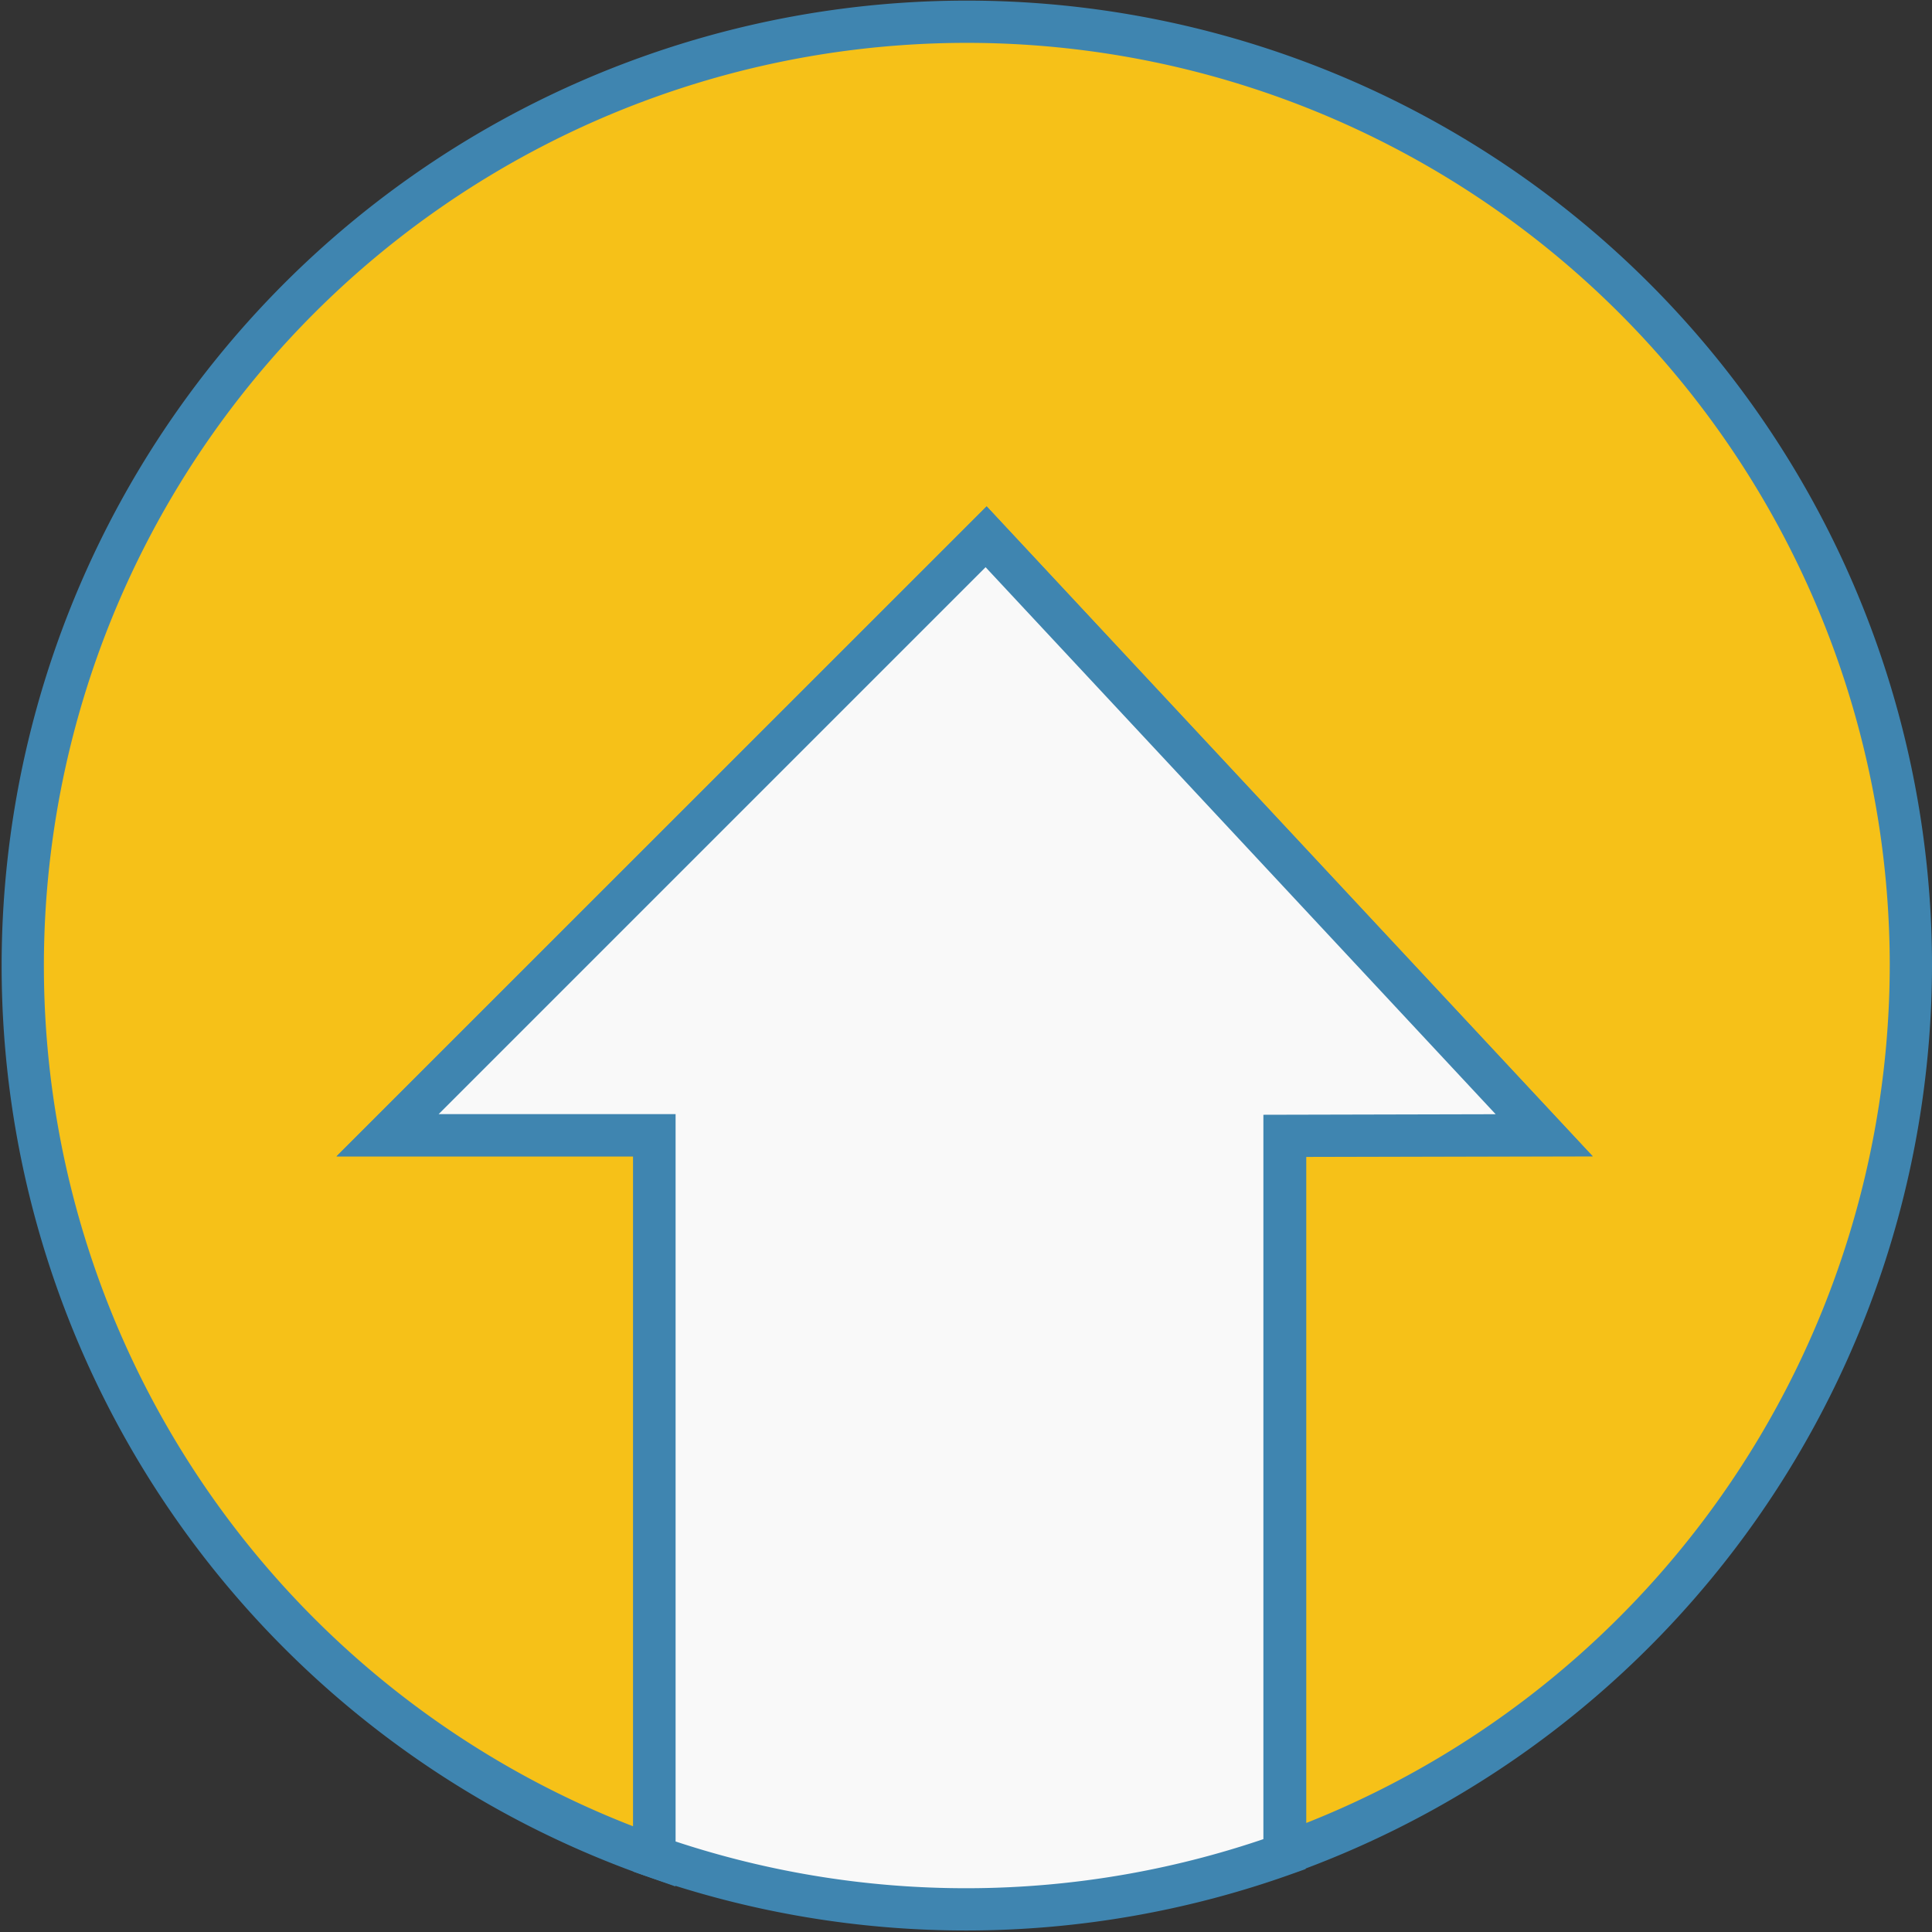
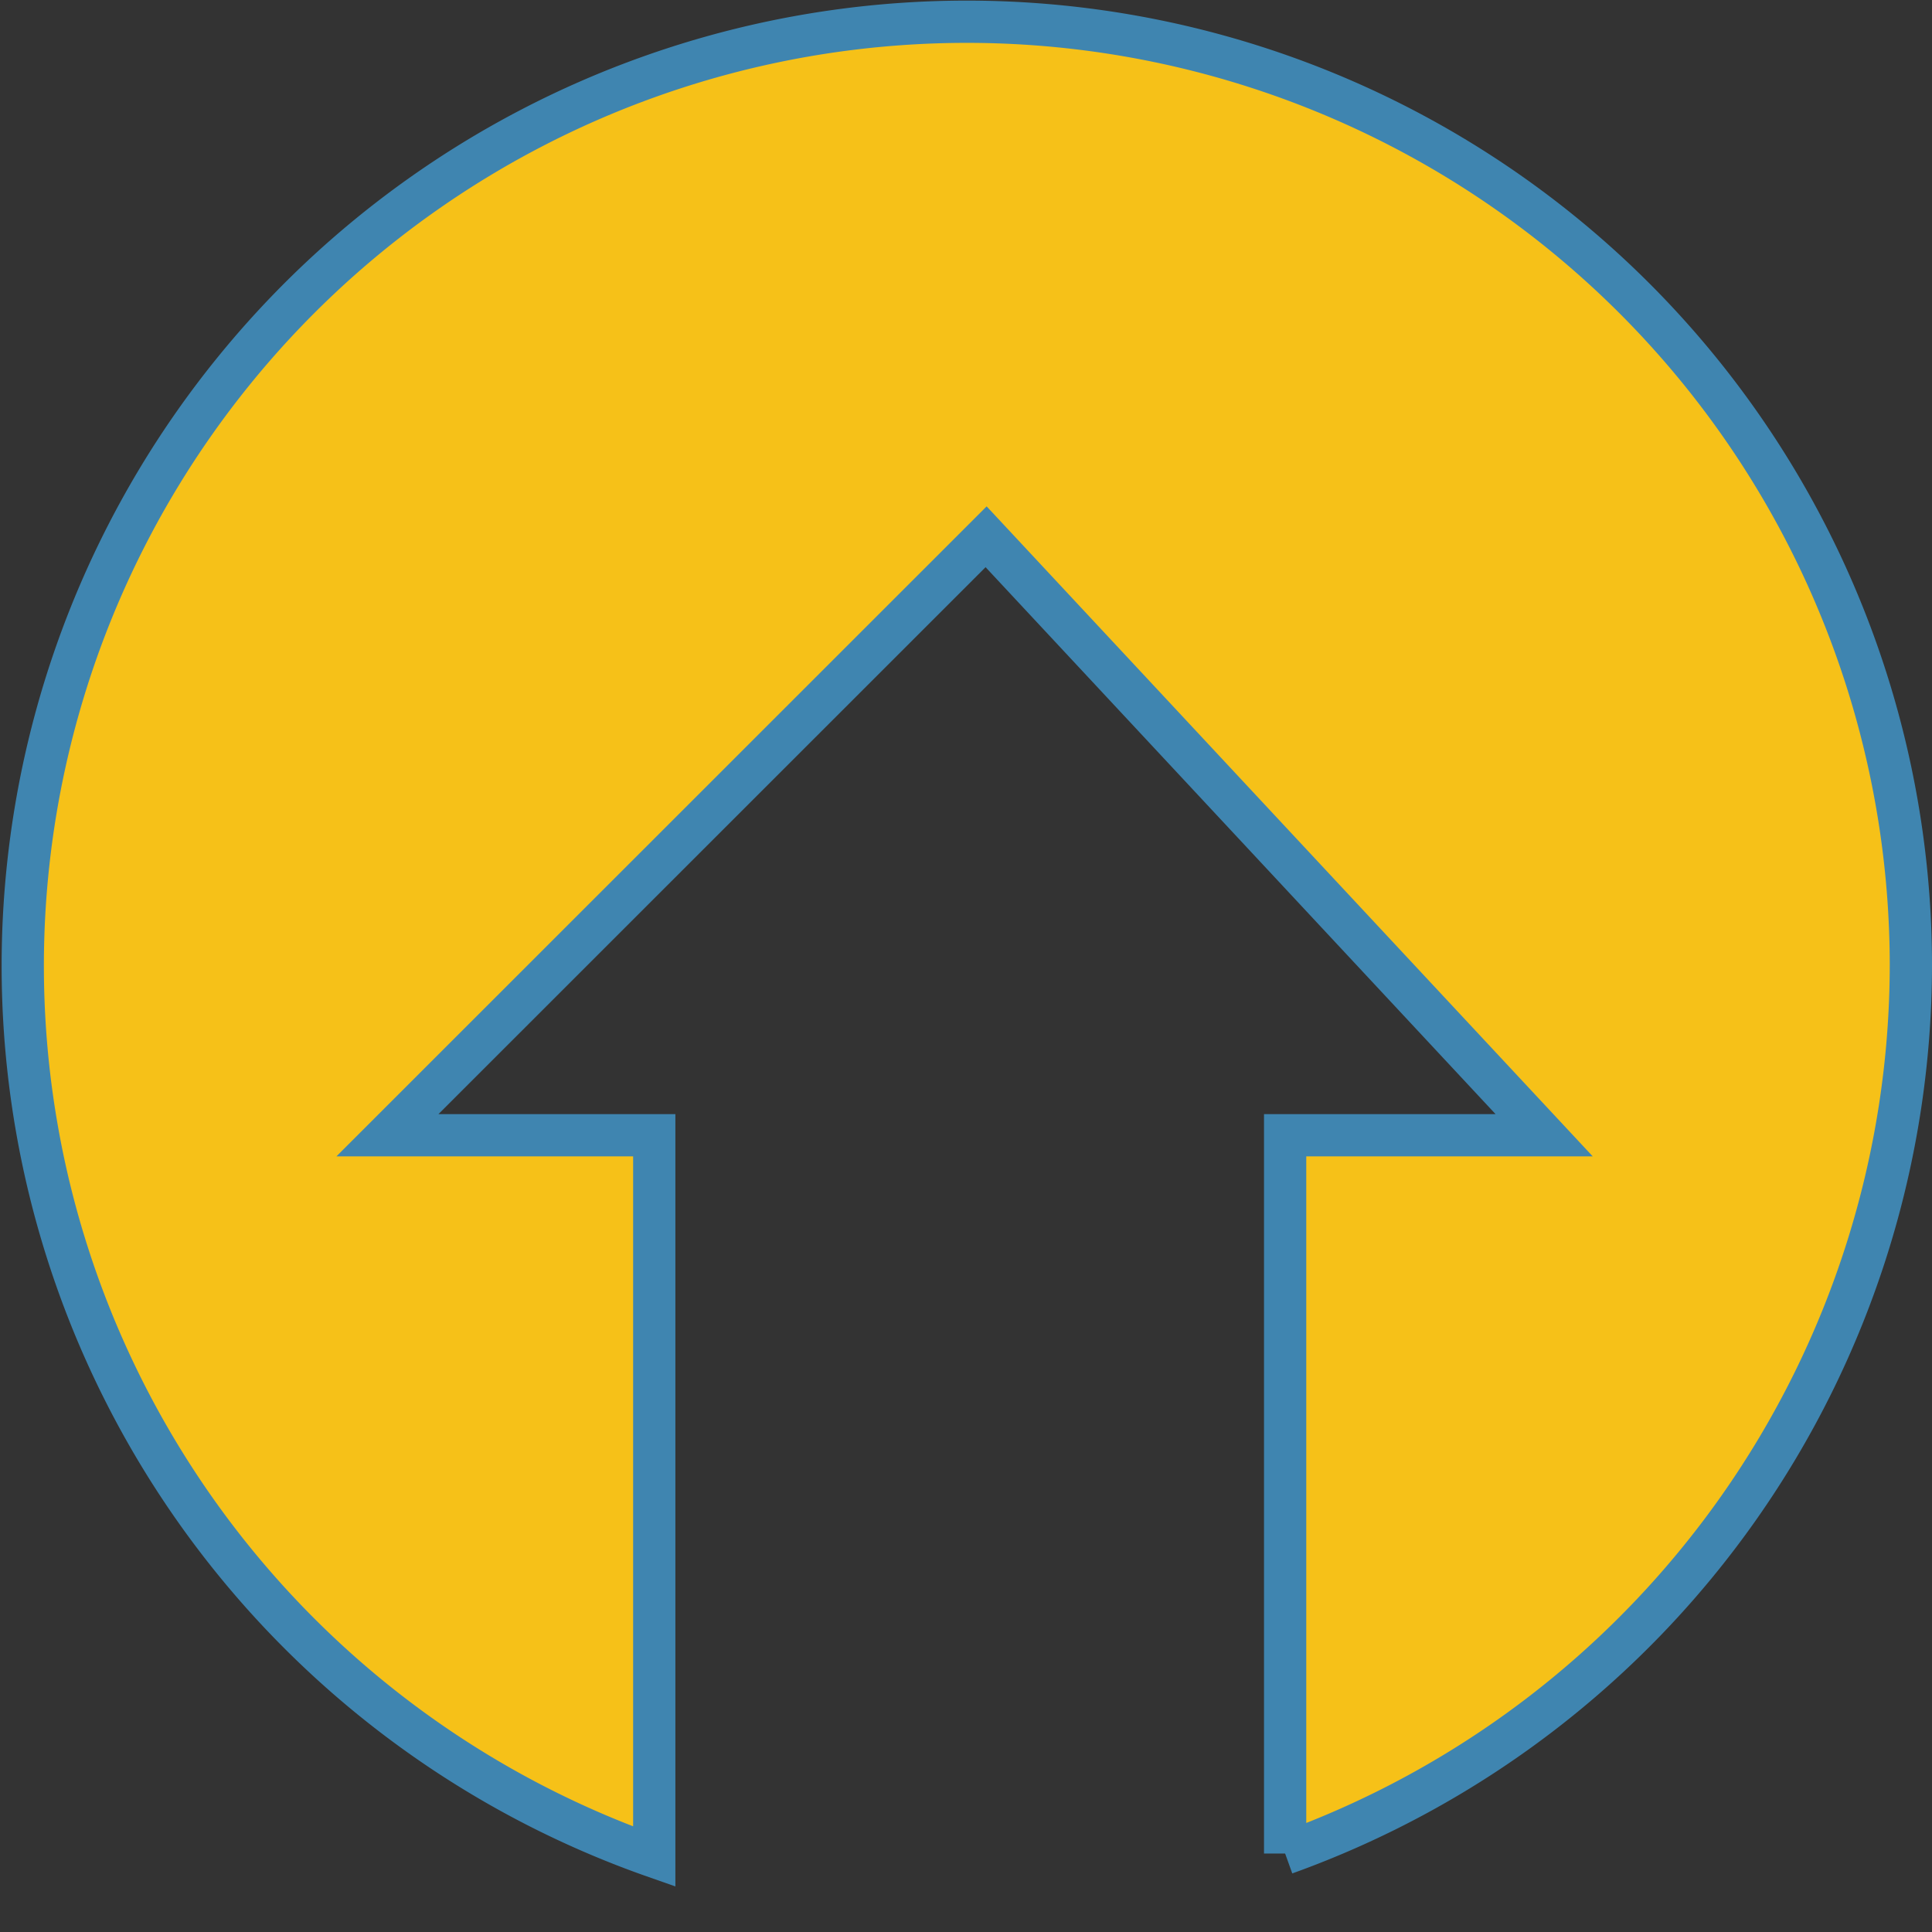
<svg xmlns="http://www.w3.org/2000/svg" width="94.138" height="94.145" viewBox="0 0 94.138 94.145">
  <rect x="0" y="0" width="94.138" height="94.145" fill="#333333" stroke="none" />
  <g id="unlimited" transform="translate(-0.011 -0.085)">
    <path id="Path_13065" data-name="Path 13065" d="M93.12,47.07A46,46,0,1,0,31.89,90.55V55.4h-13L48.06,26.24,75.25,55.4H62.63v35A46.05,46.05,0,0,0,93.12,47.07Z" fill="#f6c118" stroke="#3f85b0" stroke-width="2.059" />
-     <path id="Path_13066" data-name="Path 13066" d="M75.25,55.4,48.06,26.24,18.9,55.4h13V90.55a46.12,46.12,0,0,0,30.7-.12v-35Z" fill="#f9f9f9" stroke="#3f85b0" stroke-width="2.059" />
  </g>
</svg>